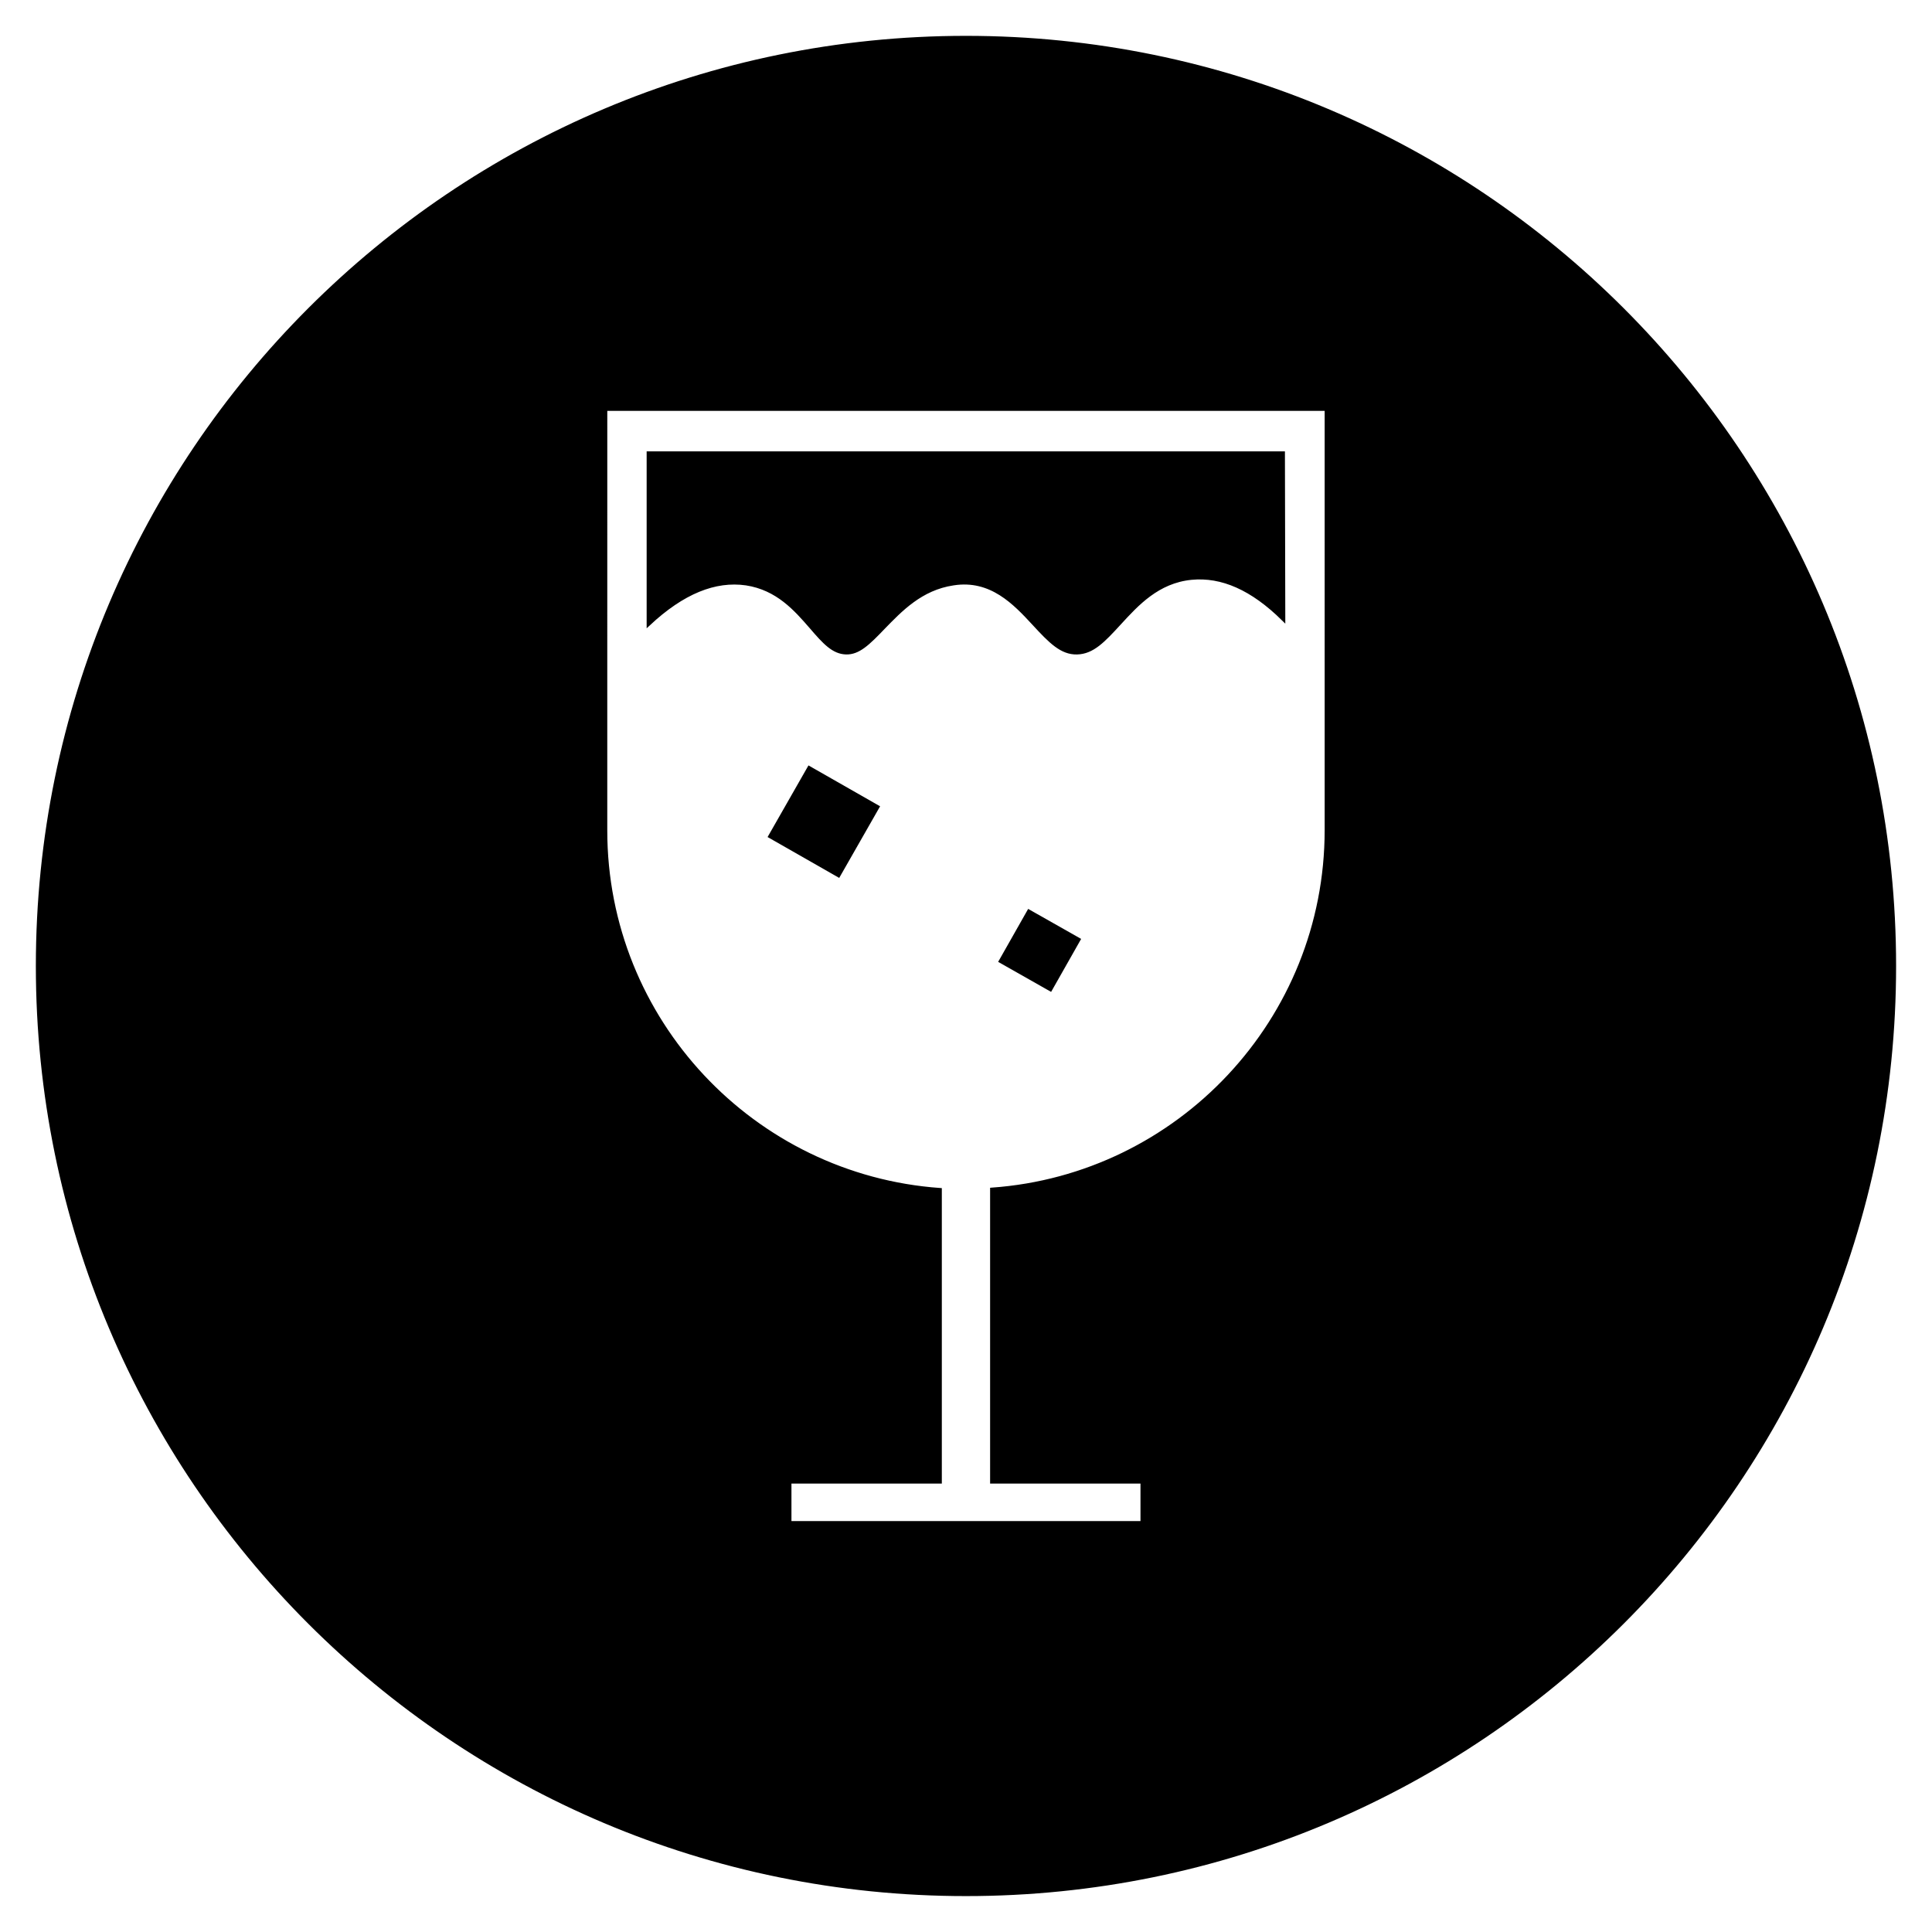
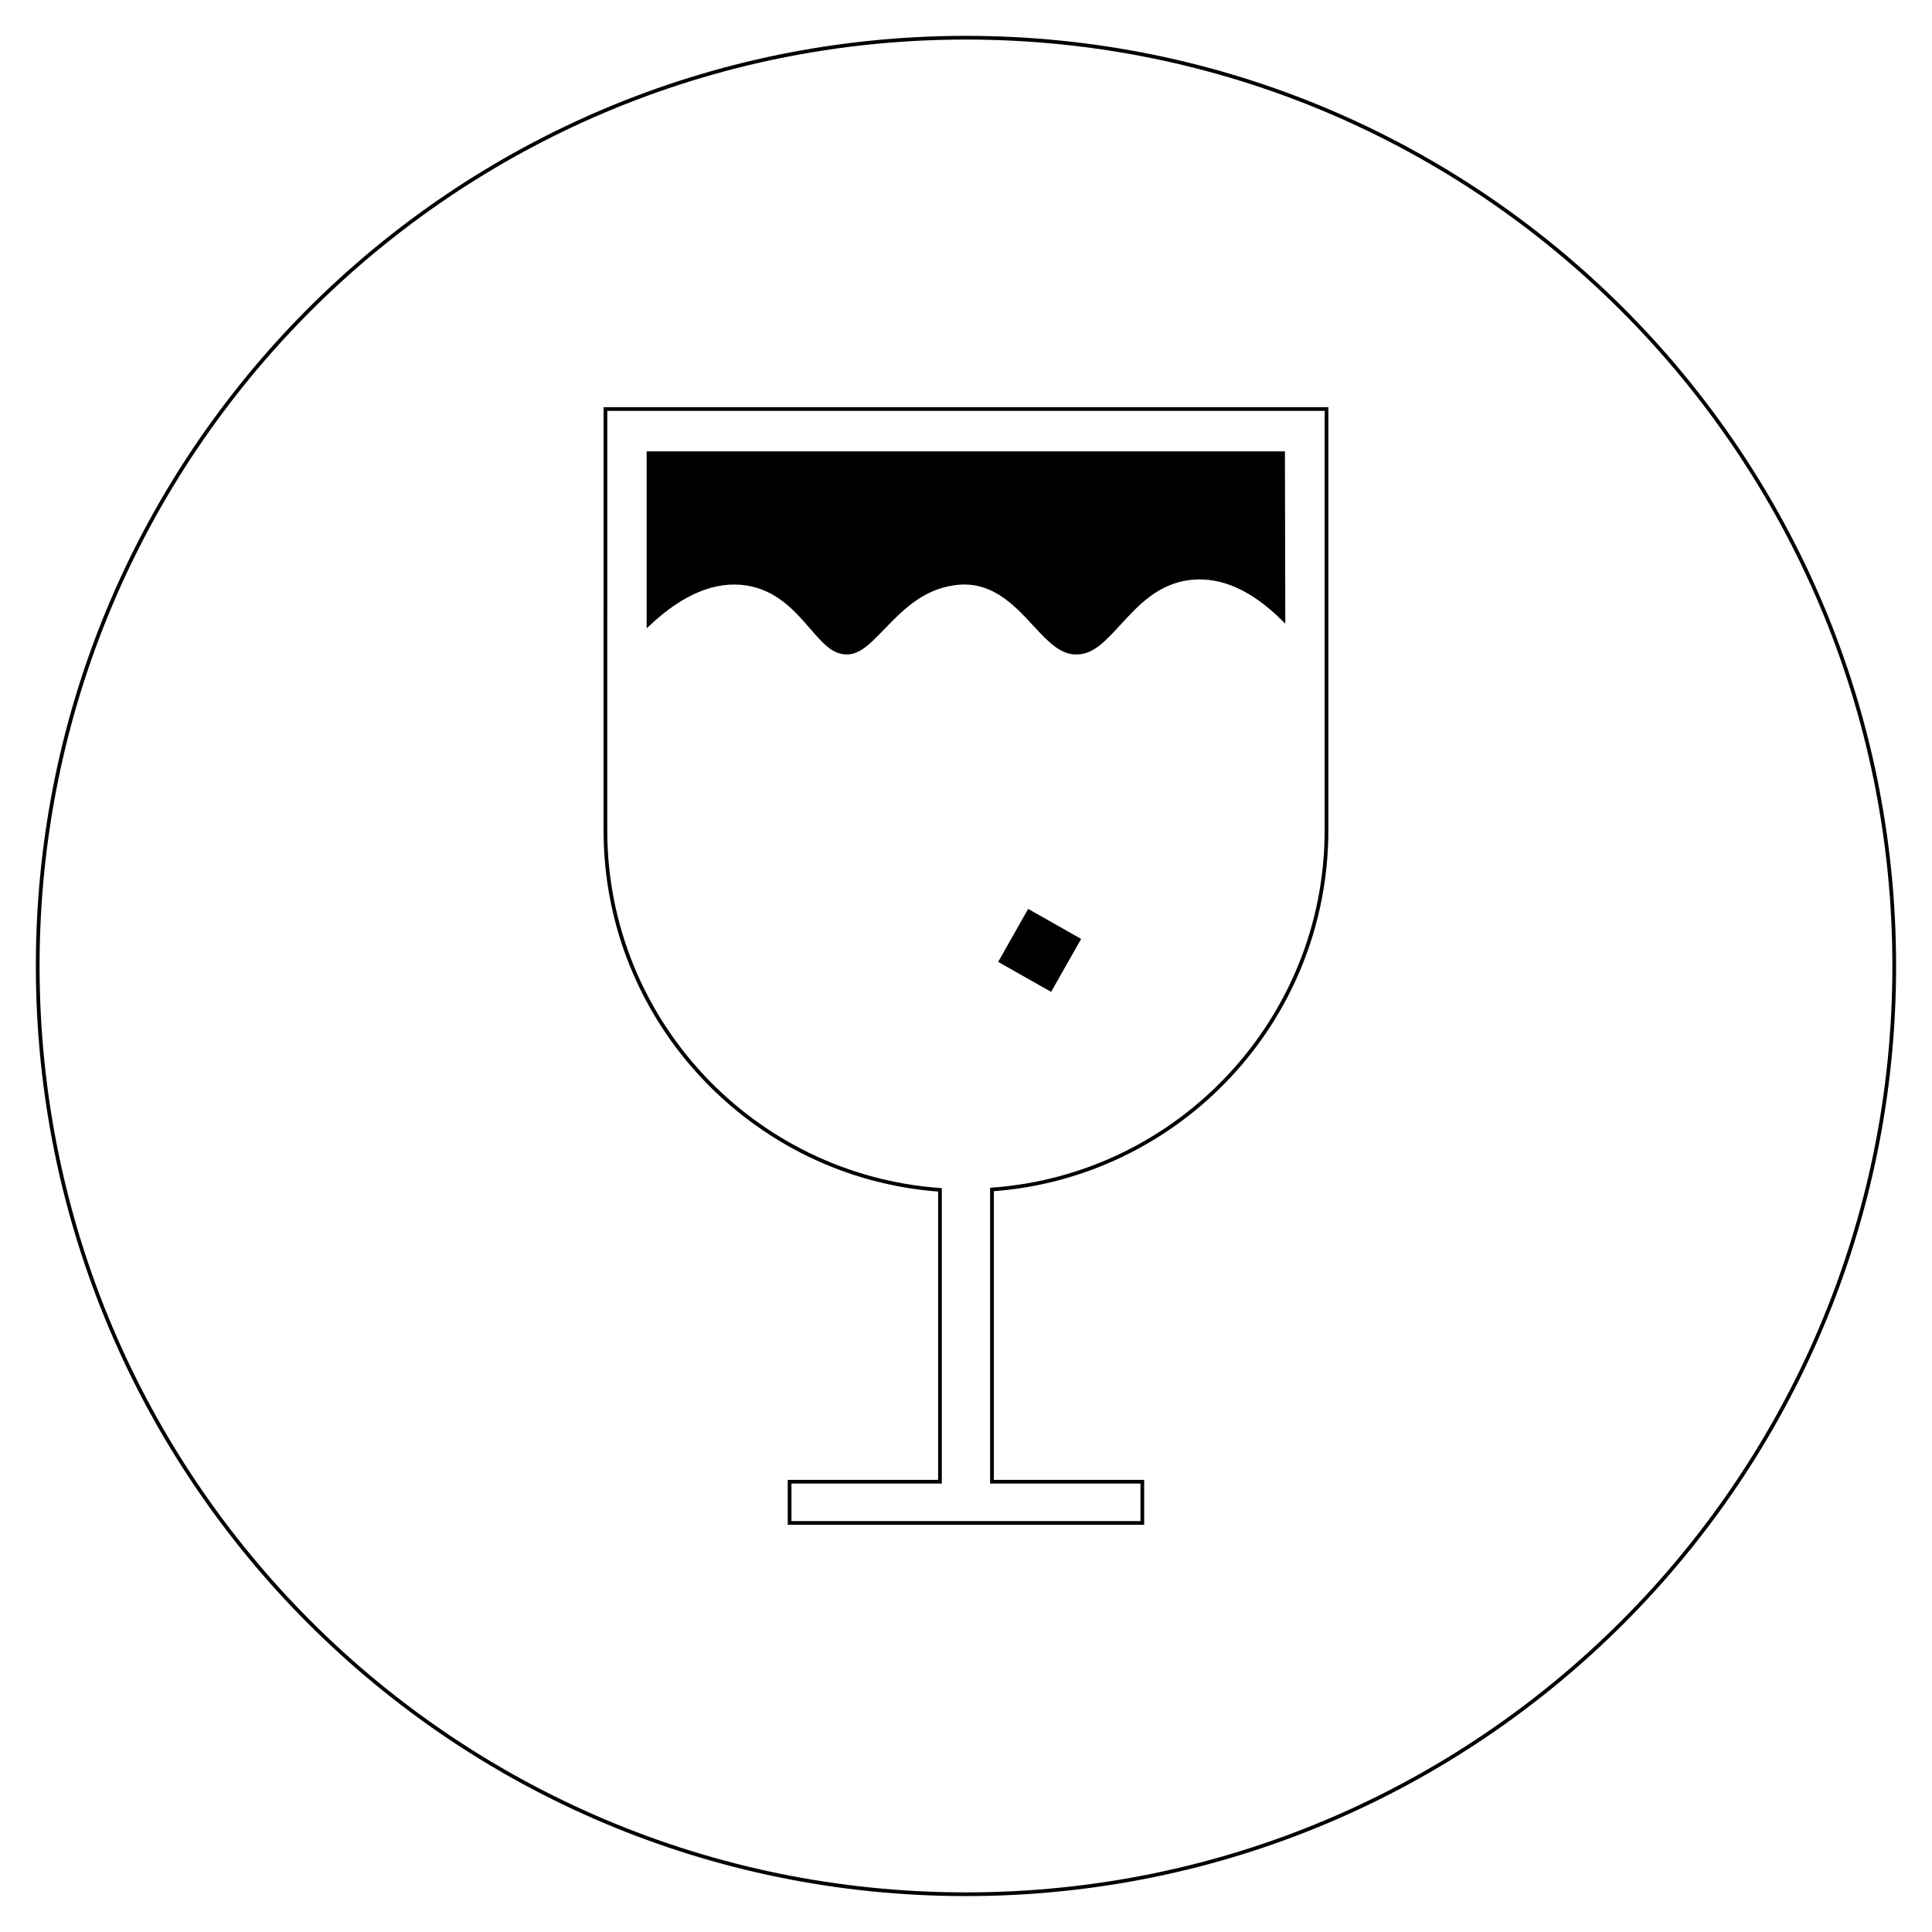
<svg xmlns="http://www.w3.org/2000/svg" width="800px" height="800px" version="1.1" viewBox="144 144 512 512">
  <defs>
    <clipPath id="a">
      <path d="m148.09 148.09h503.81v503.81h-503.81z" />
    </clipPath>
  </defs>
  <path transform="matrix(.856 .485 -.485 .856 305.69 46.523)" d="m268 244.2 15.4 0.002-0.002 15.4-15.4-0.002z" stroke="#000000" stroke-miterlimit="10" />
  <path transform="matrix(.984 0 0 .984 148.09 148.09)" d="m196.8 153c8.499 1.298 13.402 6.999 17.499 11.699 3.601 4.2 5.998 6.8 9.4 6.899 3.299 0.099 5.899-2.402 10.099-6.8 4.502-4.601 10-10.5 18.801-11.798 10.198-1.6 16.602 5.3 21.699 10.802 4.502 4.899 7.499 7.9 11.6 7.801 4.2-0.099 7.102-3.2 11.5-7.999 4.601-5.002 10.198-11.199 19.301-12.1 8.201-0.802 16.399 2.799 24.799 11.099l-0.099-44.699h-170.9v46.002c9.198-8.602 17.9-12.104 26.3-10.905z" stroke="#000000" stroke-miterlimit="10" />
-   <path transform="matrix(.855 .488 -.488 .855 282.09 69.977)" d="m207.1 206.4 21.2 0.001-0.001 21.2-21.2-0.001z" stroke="#000000" stroke-miterlimit="10" />
-   <path d="m400 154c-135.89 0-246 110.11-246 246s110.11 246 246 246 246-110.11 246-246c0.004-135.89-110.11-246-246-246zm95.547 165.41v44.574c0 50.383-39.164 91.711-88.66 95.25v77.441h39.852v10.922h-93.48v-10.922h39.852v-77.344c-49.496-3.543-88.66-44.871-88.66-95.25v-44.574l0.004-67.109h191.09z" />
  <g clip-path="url(#a)">
    <path transform="matrix(.984 0 0 .984 148.09 148.09)" d="m256 5.998c-138.1 0-250 111.9-250 250s111.9 250 250 250c138.1 0 250-111.9 250-250 0.004-138.1-111.9-250-250-250zm97.1 168.1v45.299c0 51.202-39.801 93.202-90.102 96.798v78.7h40.499v11.099h-95v-11.099h40.499v-78.601c-50.301-3.601-90.102-45.601-90.102-96.798v-45.299l0.004-68.2h194.2z" fill="none" stroke="#000000" stroke-miterlimit="10" />
  </g>
</svg>